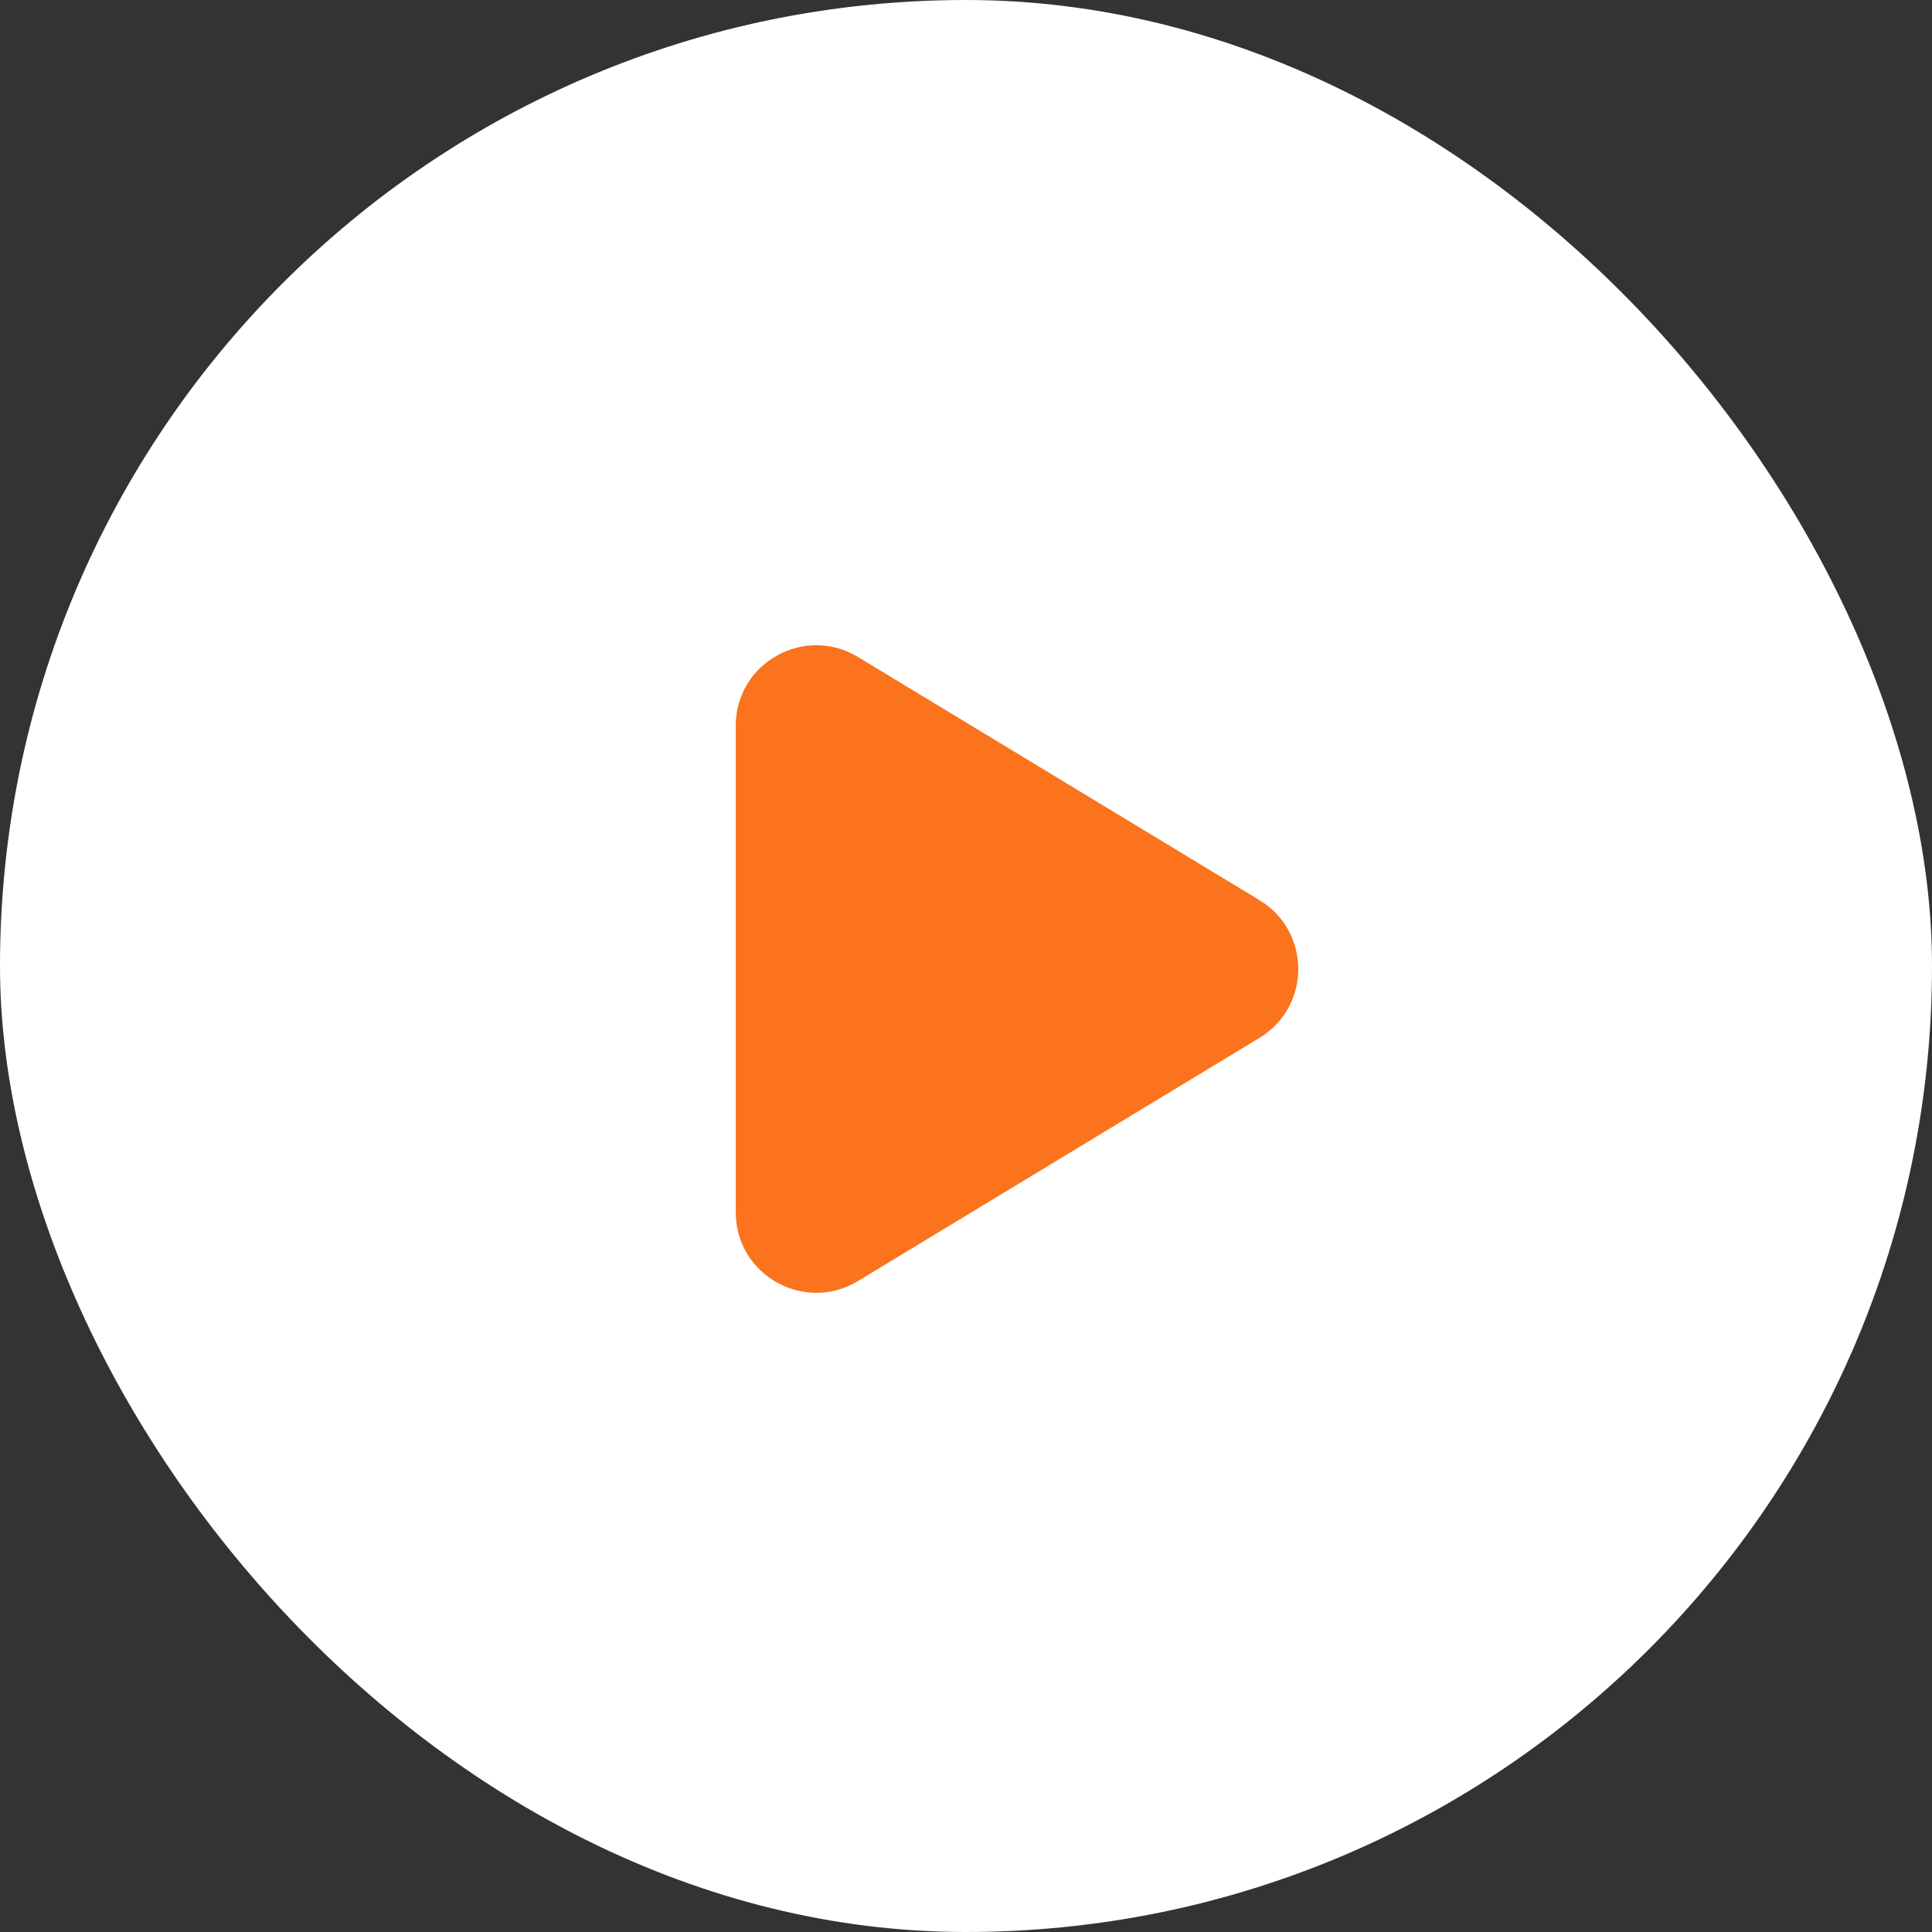
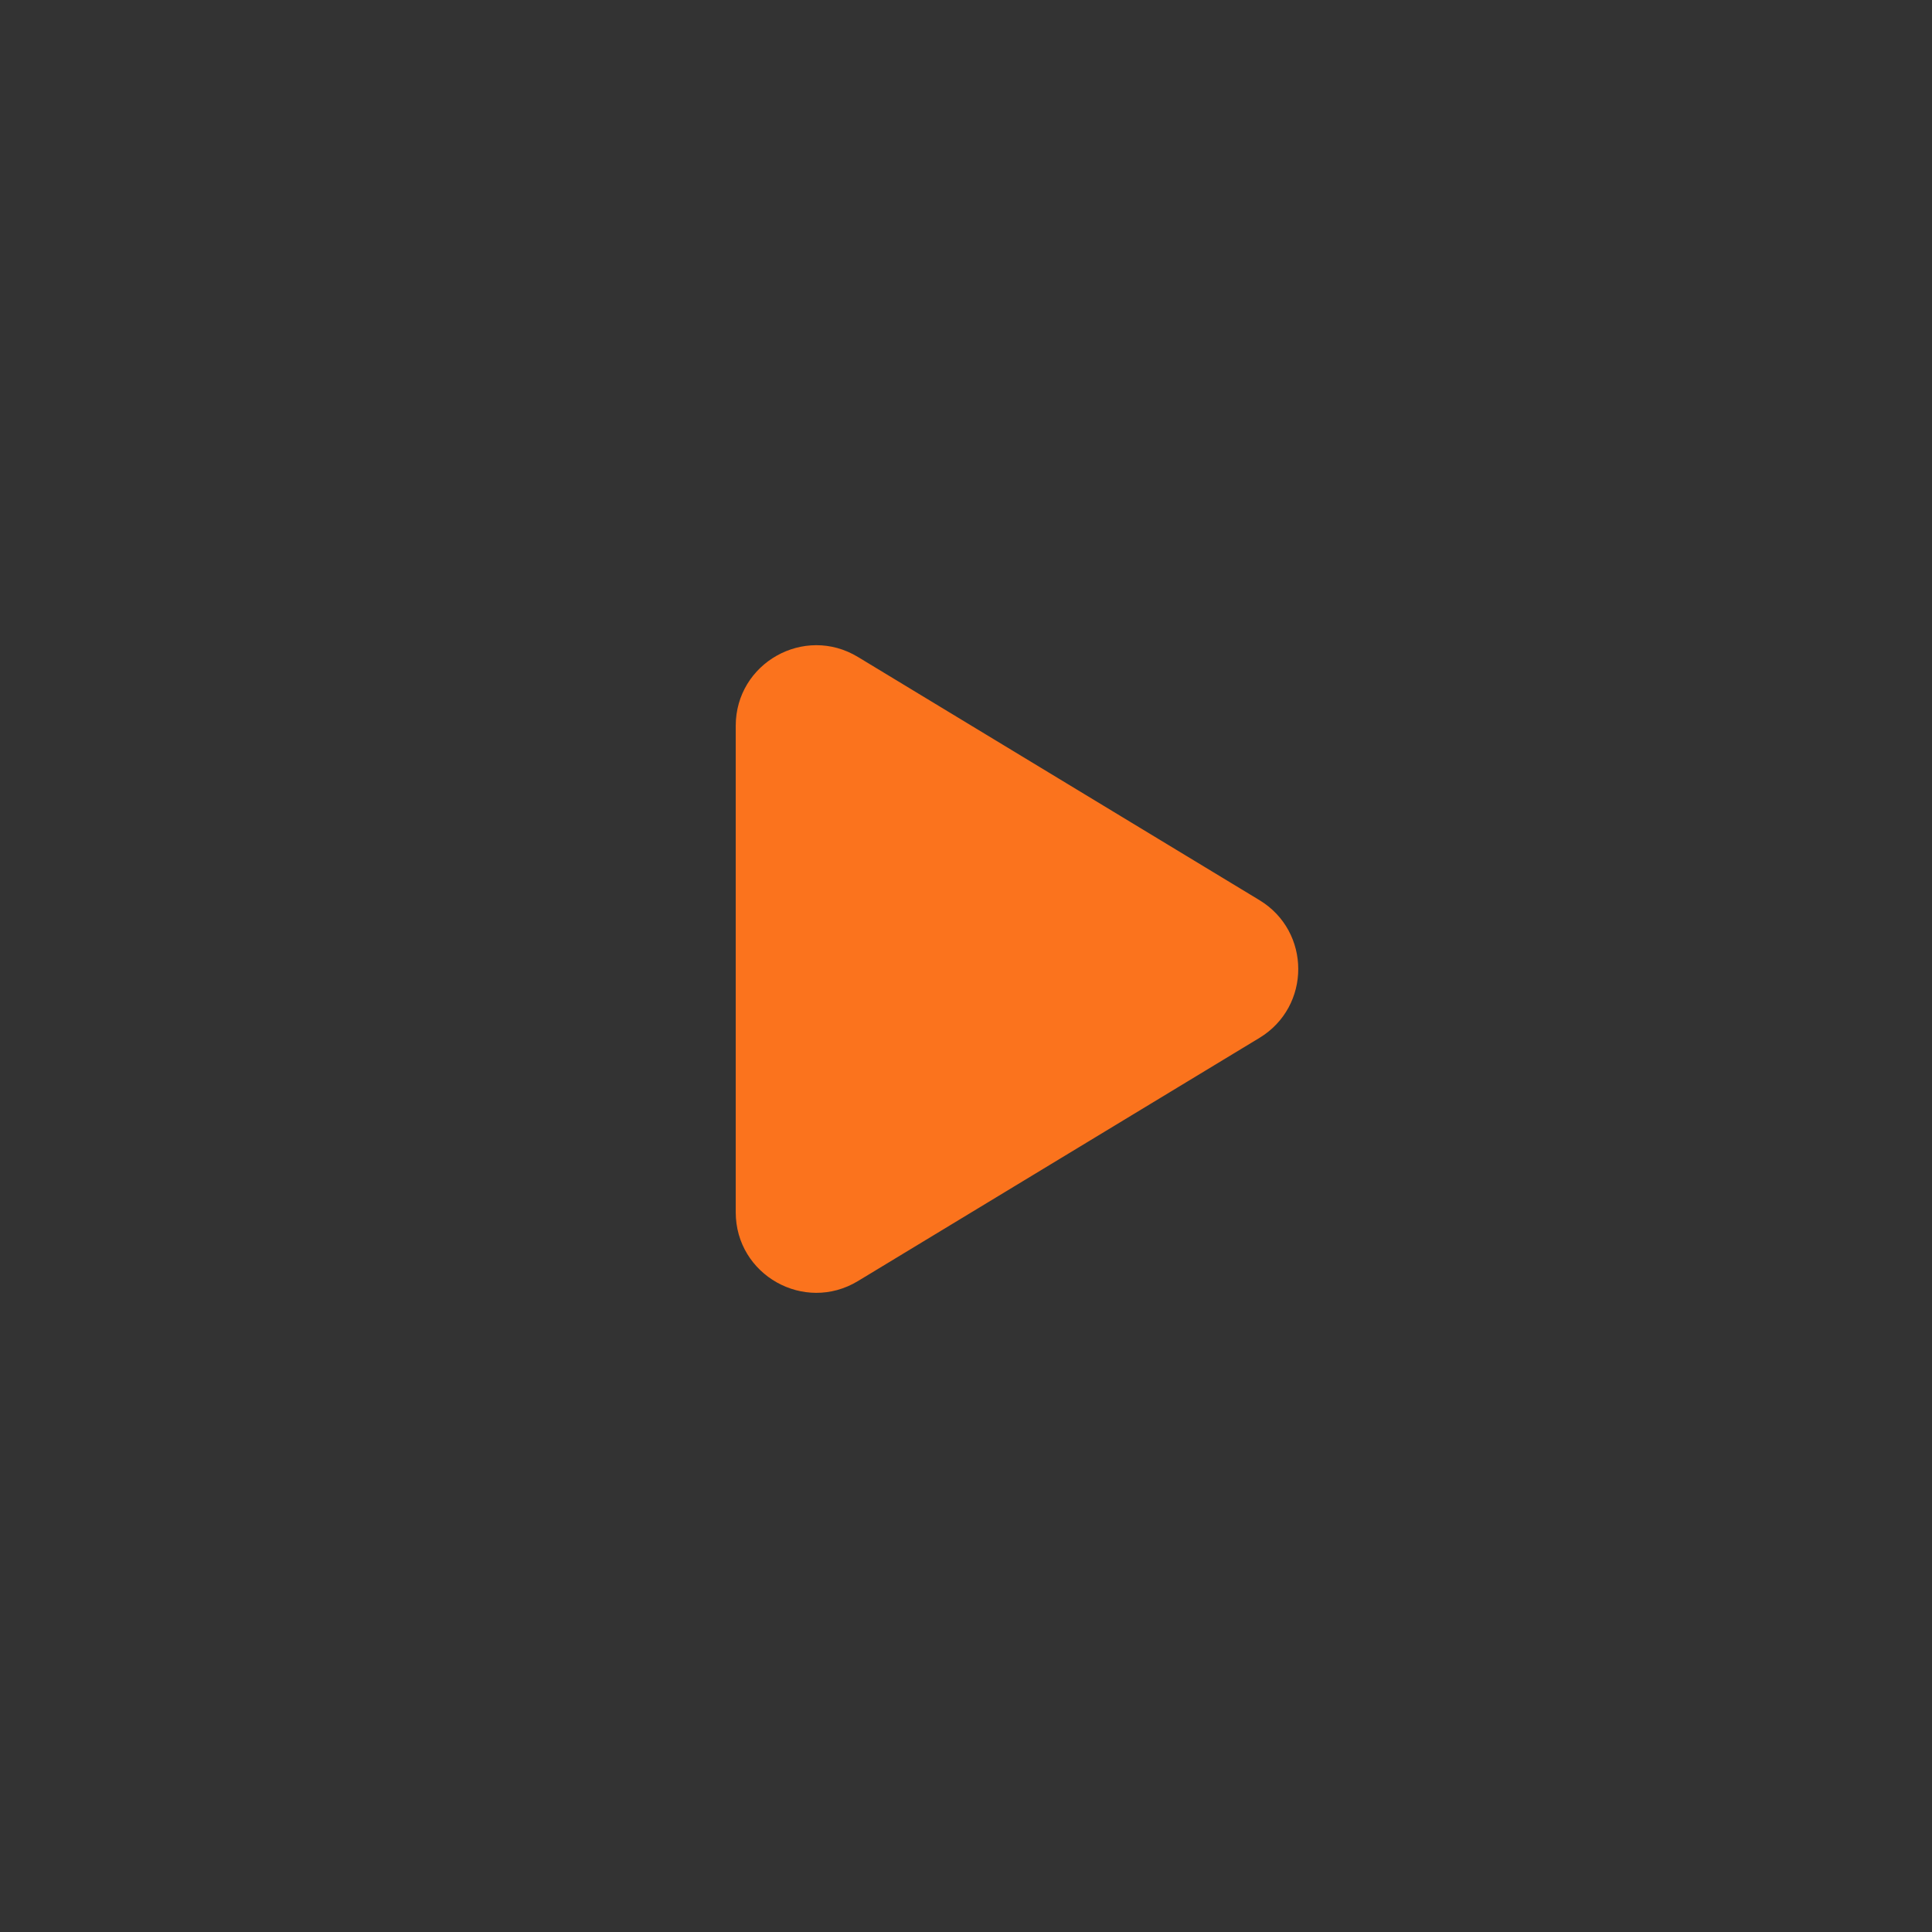
<svg xmlns="http://www.w3.org/2000/svg" width="48" height="48" viewBox="0 0 48 48" fill="none">
  <rect x="0" y="0" width="48" height="48" fill="#333333" stroke="none" />
-   <rect width="48" height="48" rx="24" fill="white" />
  <path d="M31.291 22.364C32.576 23.143 32.576 25.007 31.291 25.786L21.315 31.828C19.982 32.635 18.279 31.676 18.279 30.117L18.279 18.033C18.279 16.474 19.982 15.515 21.315 16.322L31.291 22.364Z" fill="#FB731D" />
</svg>